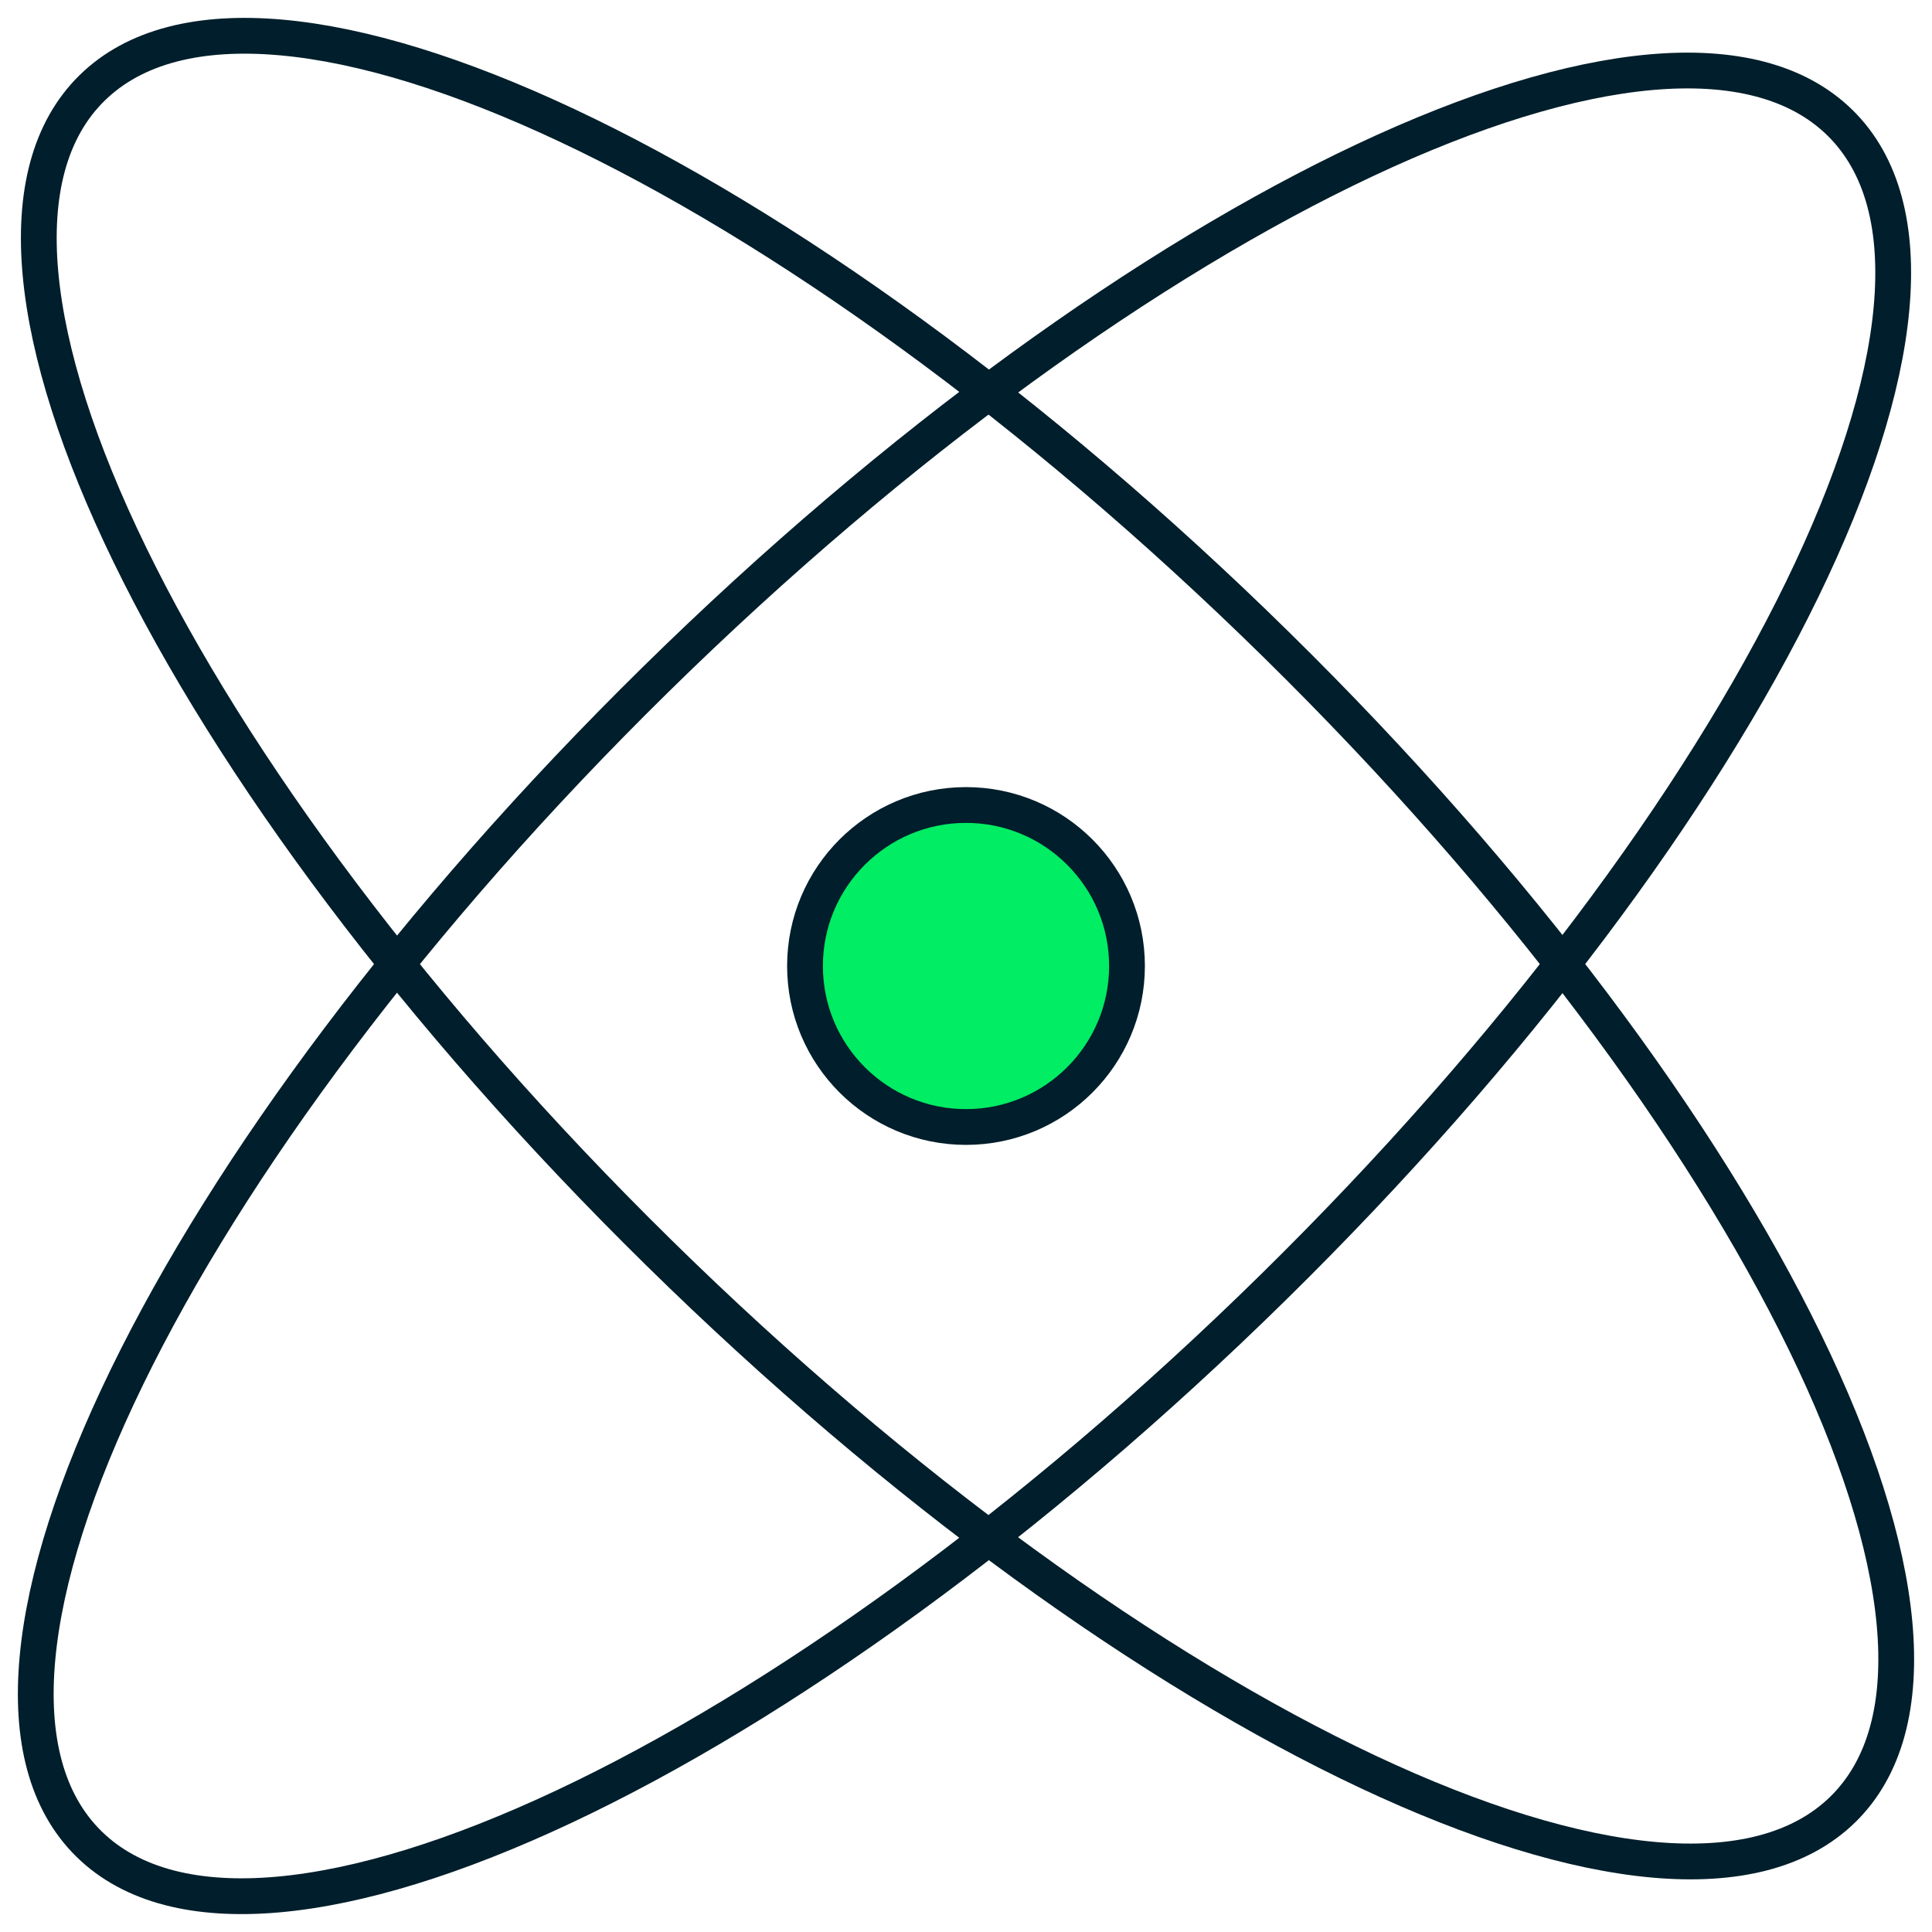
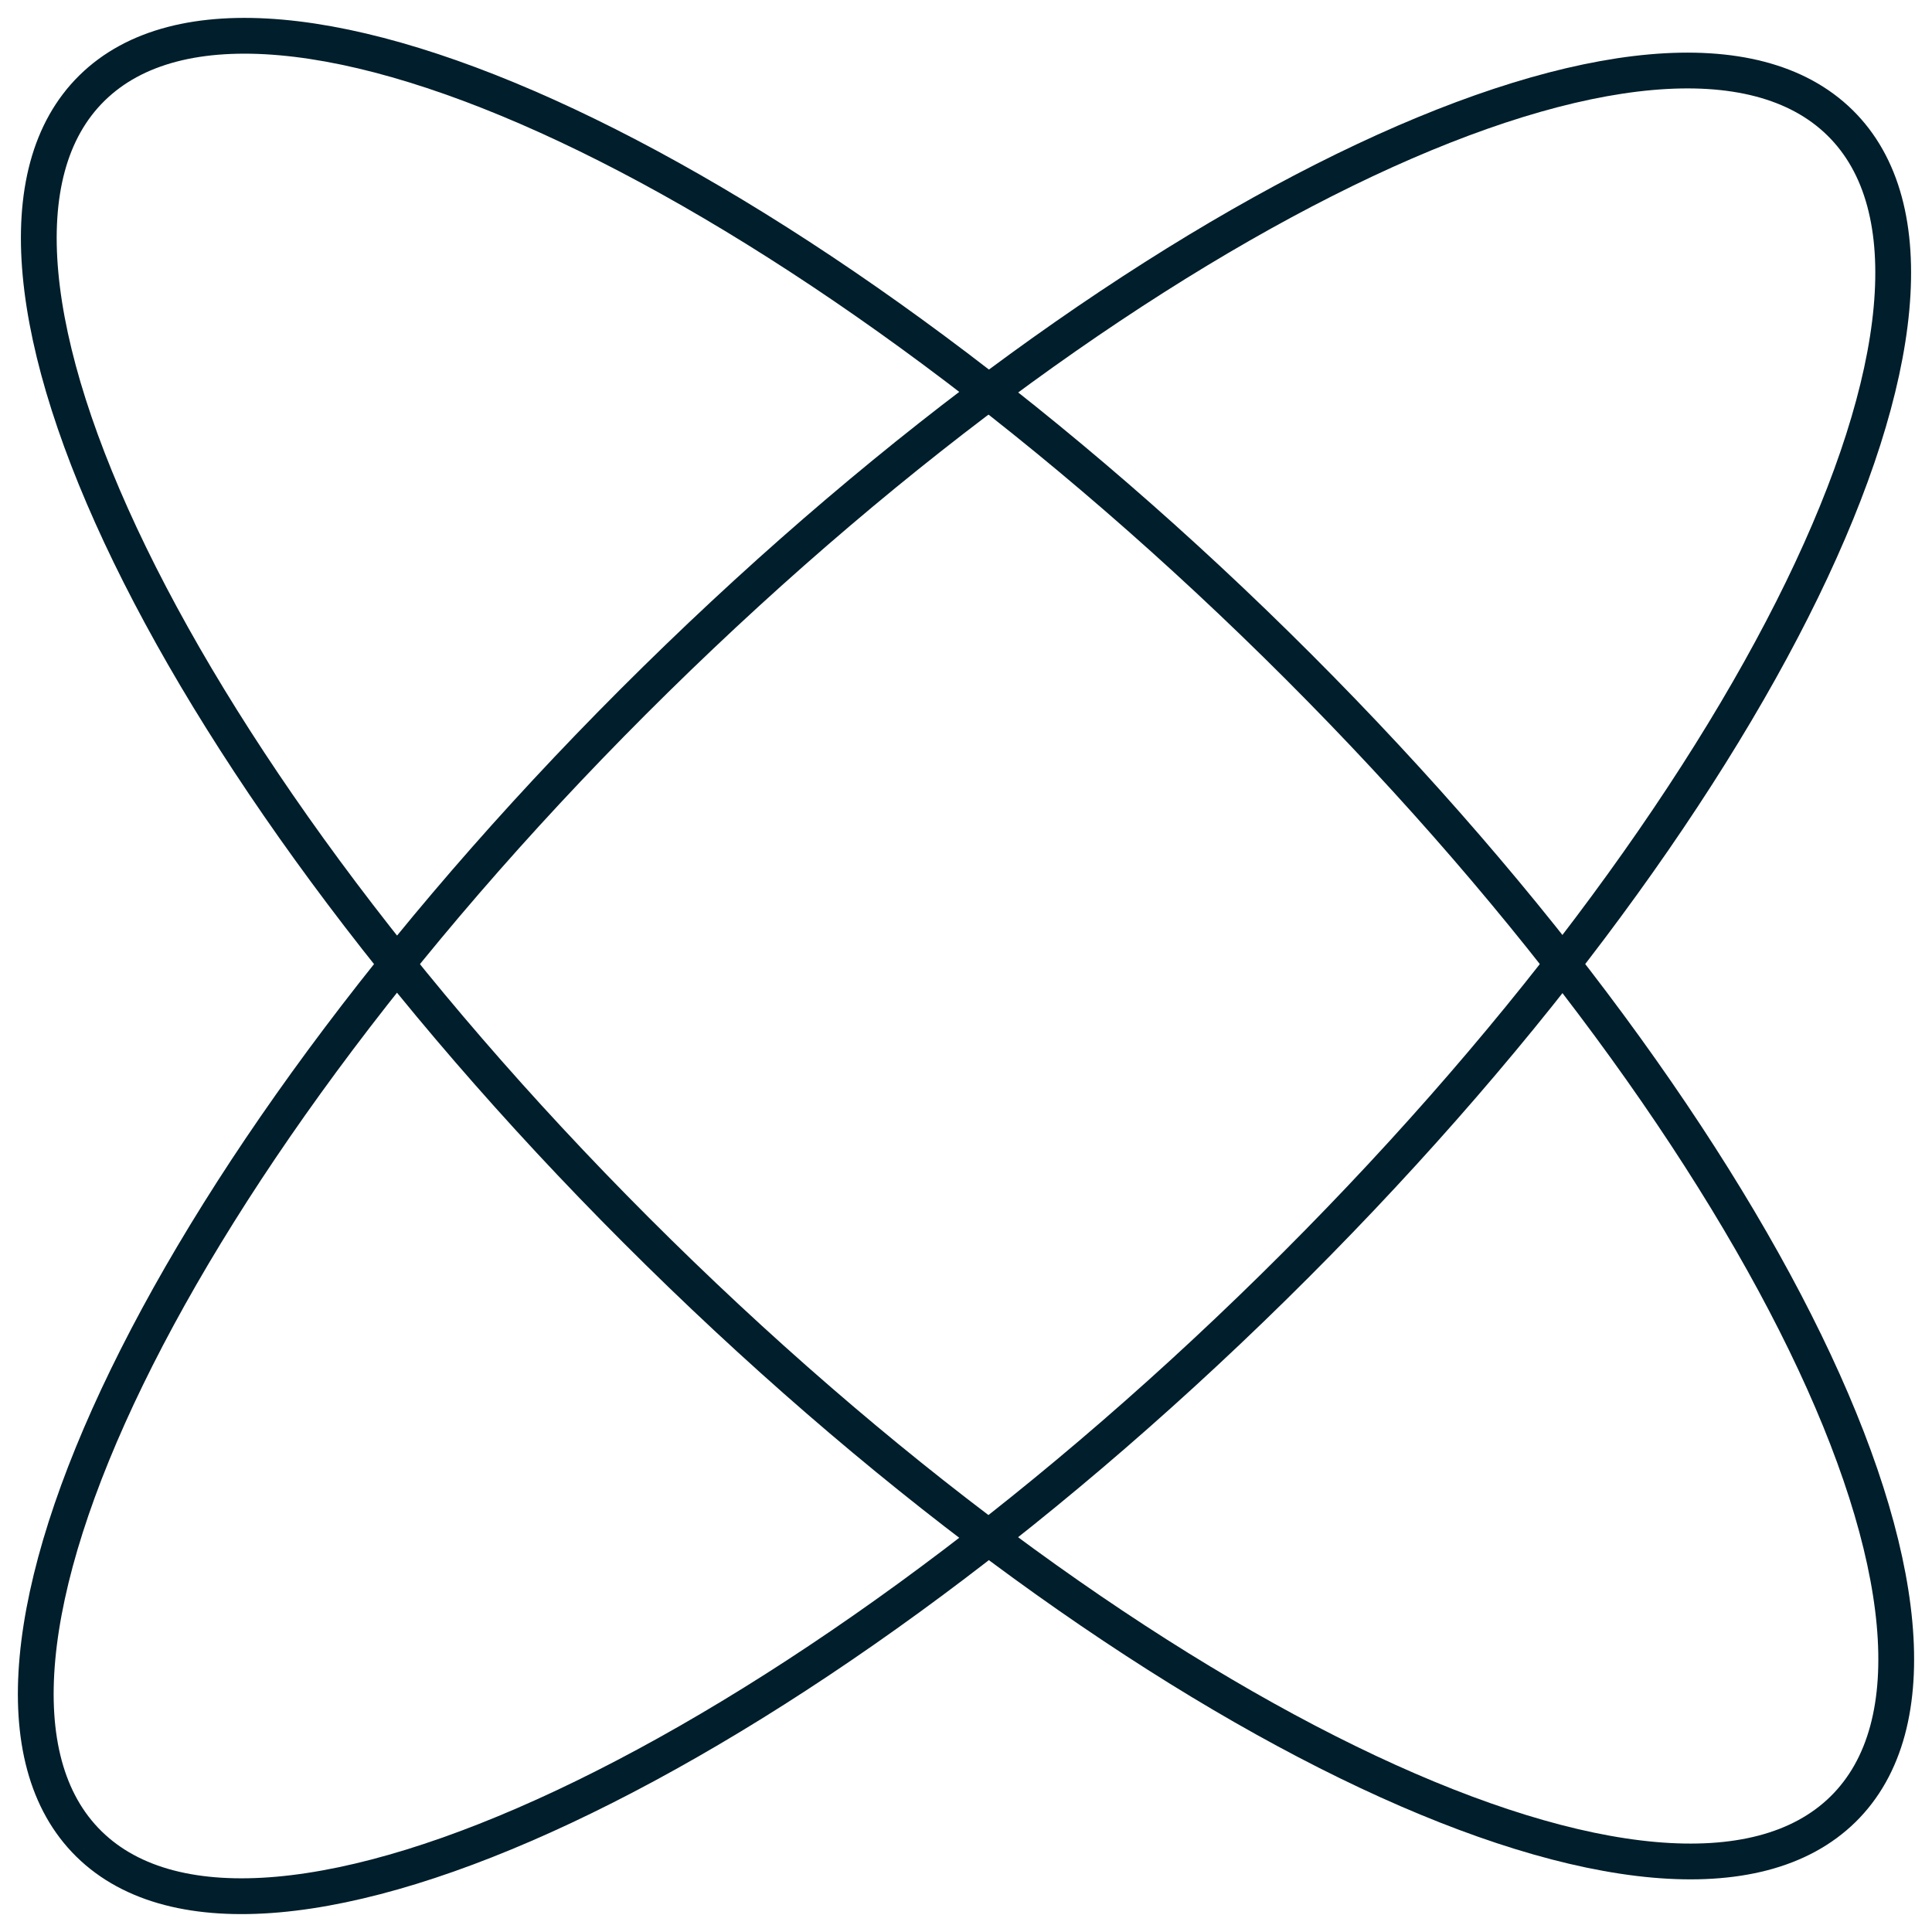
<svg xmlns="http://www.w3.org/2000/svg" width="54" height="54" viewBox="0 0 54 54" fill="none">
  <path d="M51.514 50.568C56.283 45.879 49.194 31.309 35.679 18.025C22.164 4.741 7.341 -2.227 2.571 2.461C-2.199 7.15 4.89 21.72 18.405 35.004C31.921 48.288 46.743 55.256 51.514 50.568Z" stroke="#001E2B" stroke-miterlimit="10" />
-   <path d="M2.486 51.539C7.257 56.227 22.079 49.259 35.594 35.975C49.109 22.691 56.199 8.121 51.429 3.432C46.659 -1.256 31.836 5.712 18.321 18.996C4.806 32.28 -2.284 46.85 2.486 51.539Z" stroke="#001E2B" stroke-miterlimit="10" />
-   <circle cx="27" cy="27" r="4.5" fill="#00ED64" stroke="#001E2B" />
+   <path d="M2.486 51.539C7.257 56.227 22.079 49.259 35.594 35.975C49.109 22.691 56.199 8.121 51.429 3.432C46.659 -1.256 31.836 5.712 18.321 18.996C4.806 32.28 -2.284 46.85 2.486 51.539" stroke="#001E2B" stroke-miterlimit="10" />
</svg>